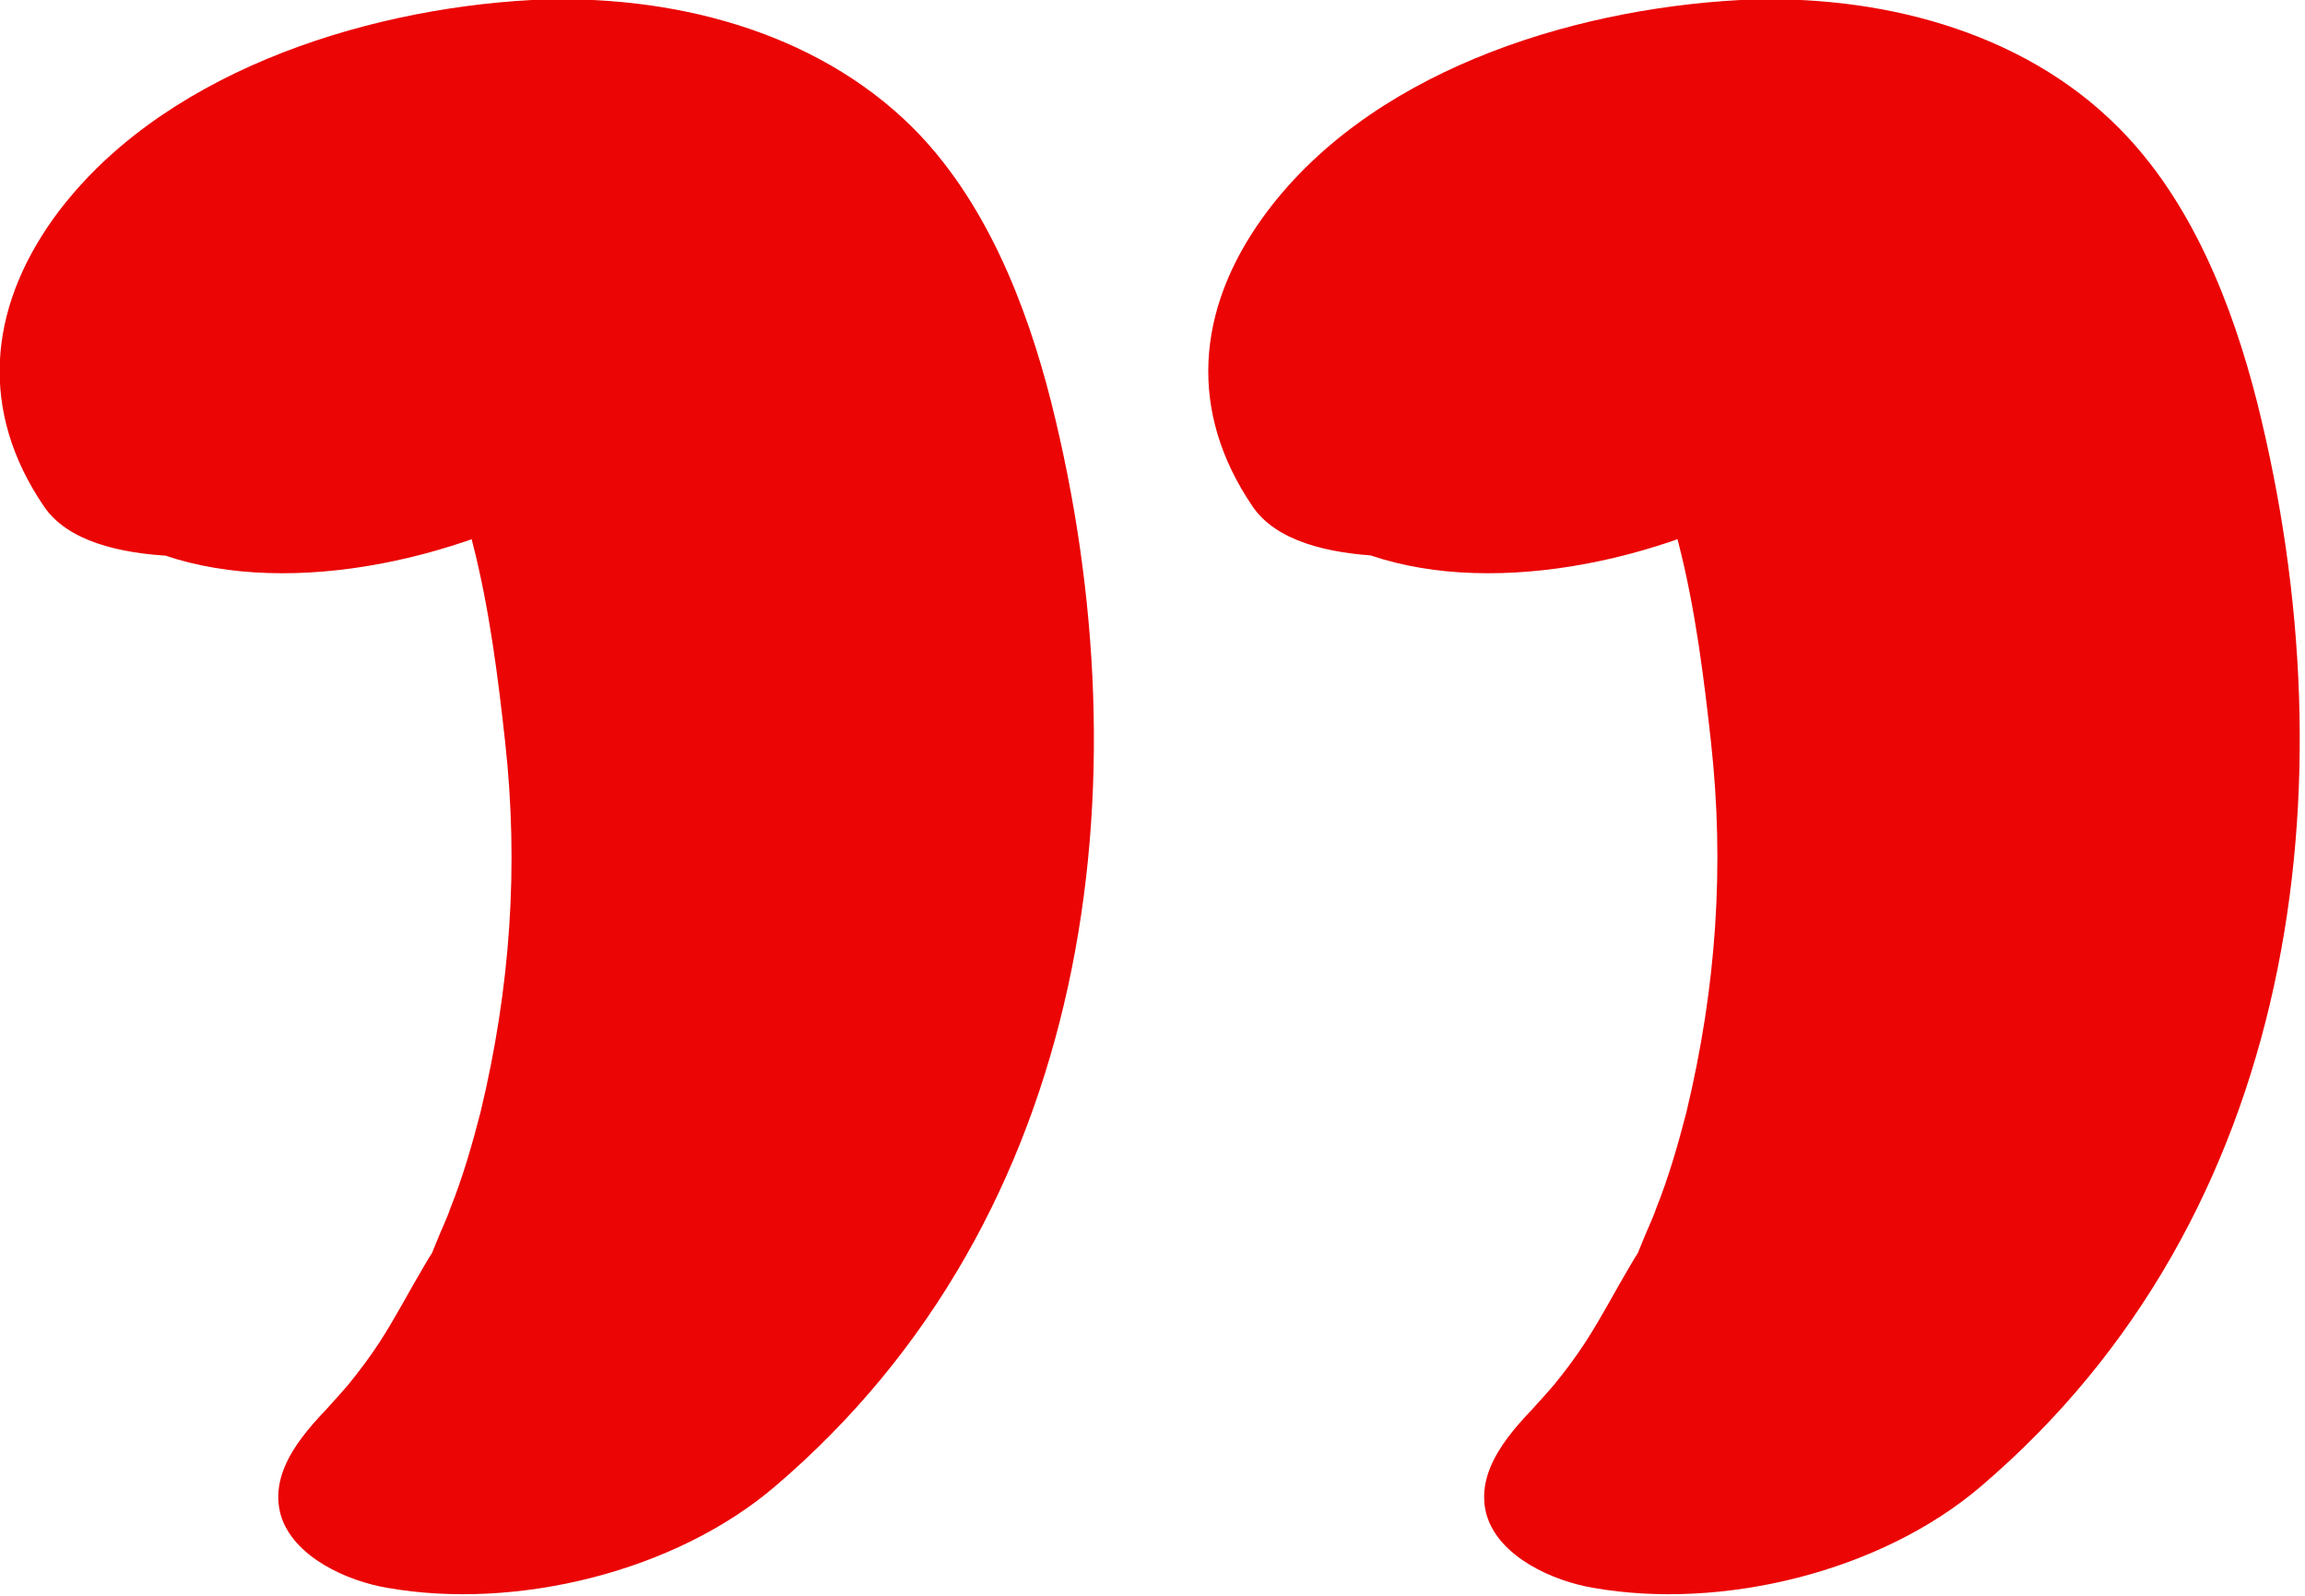
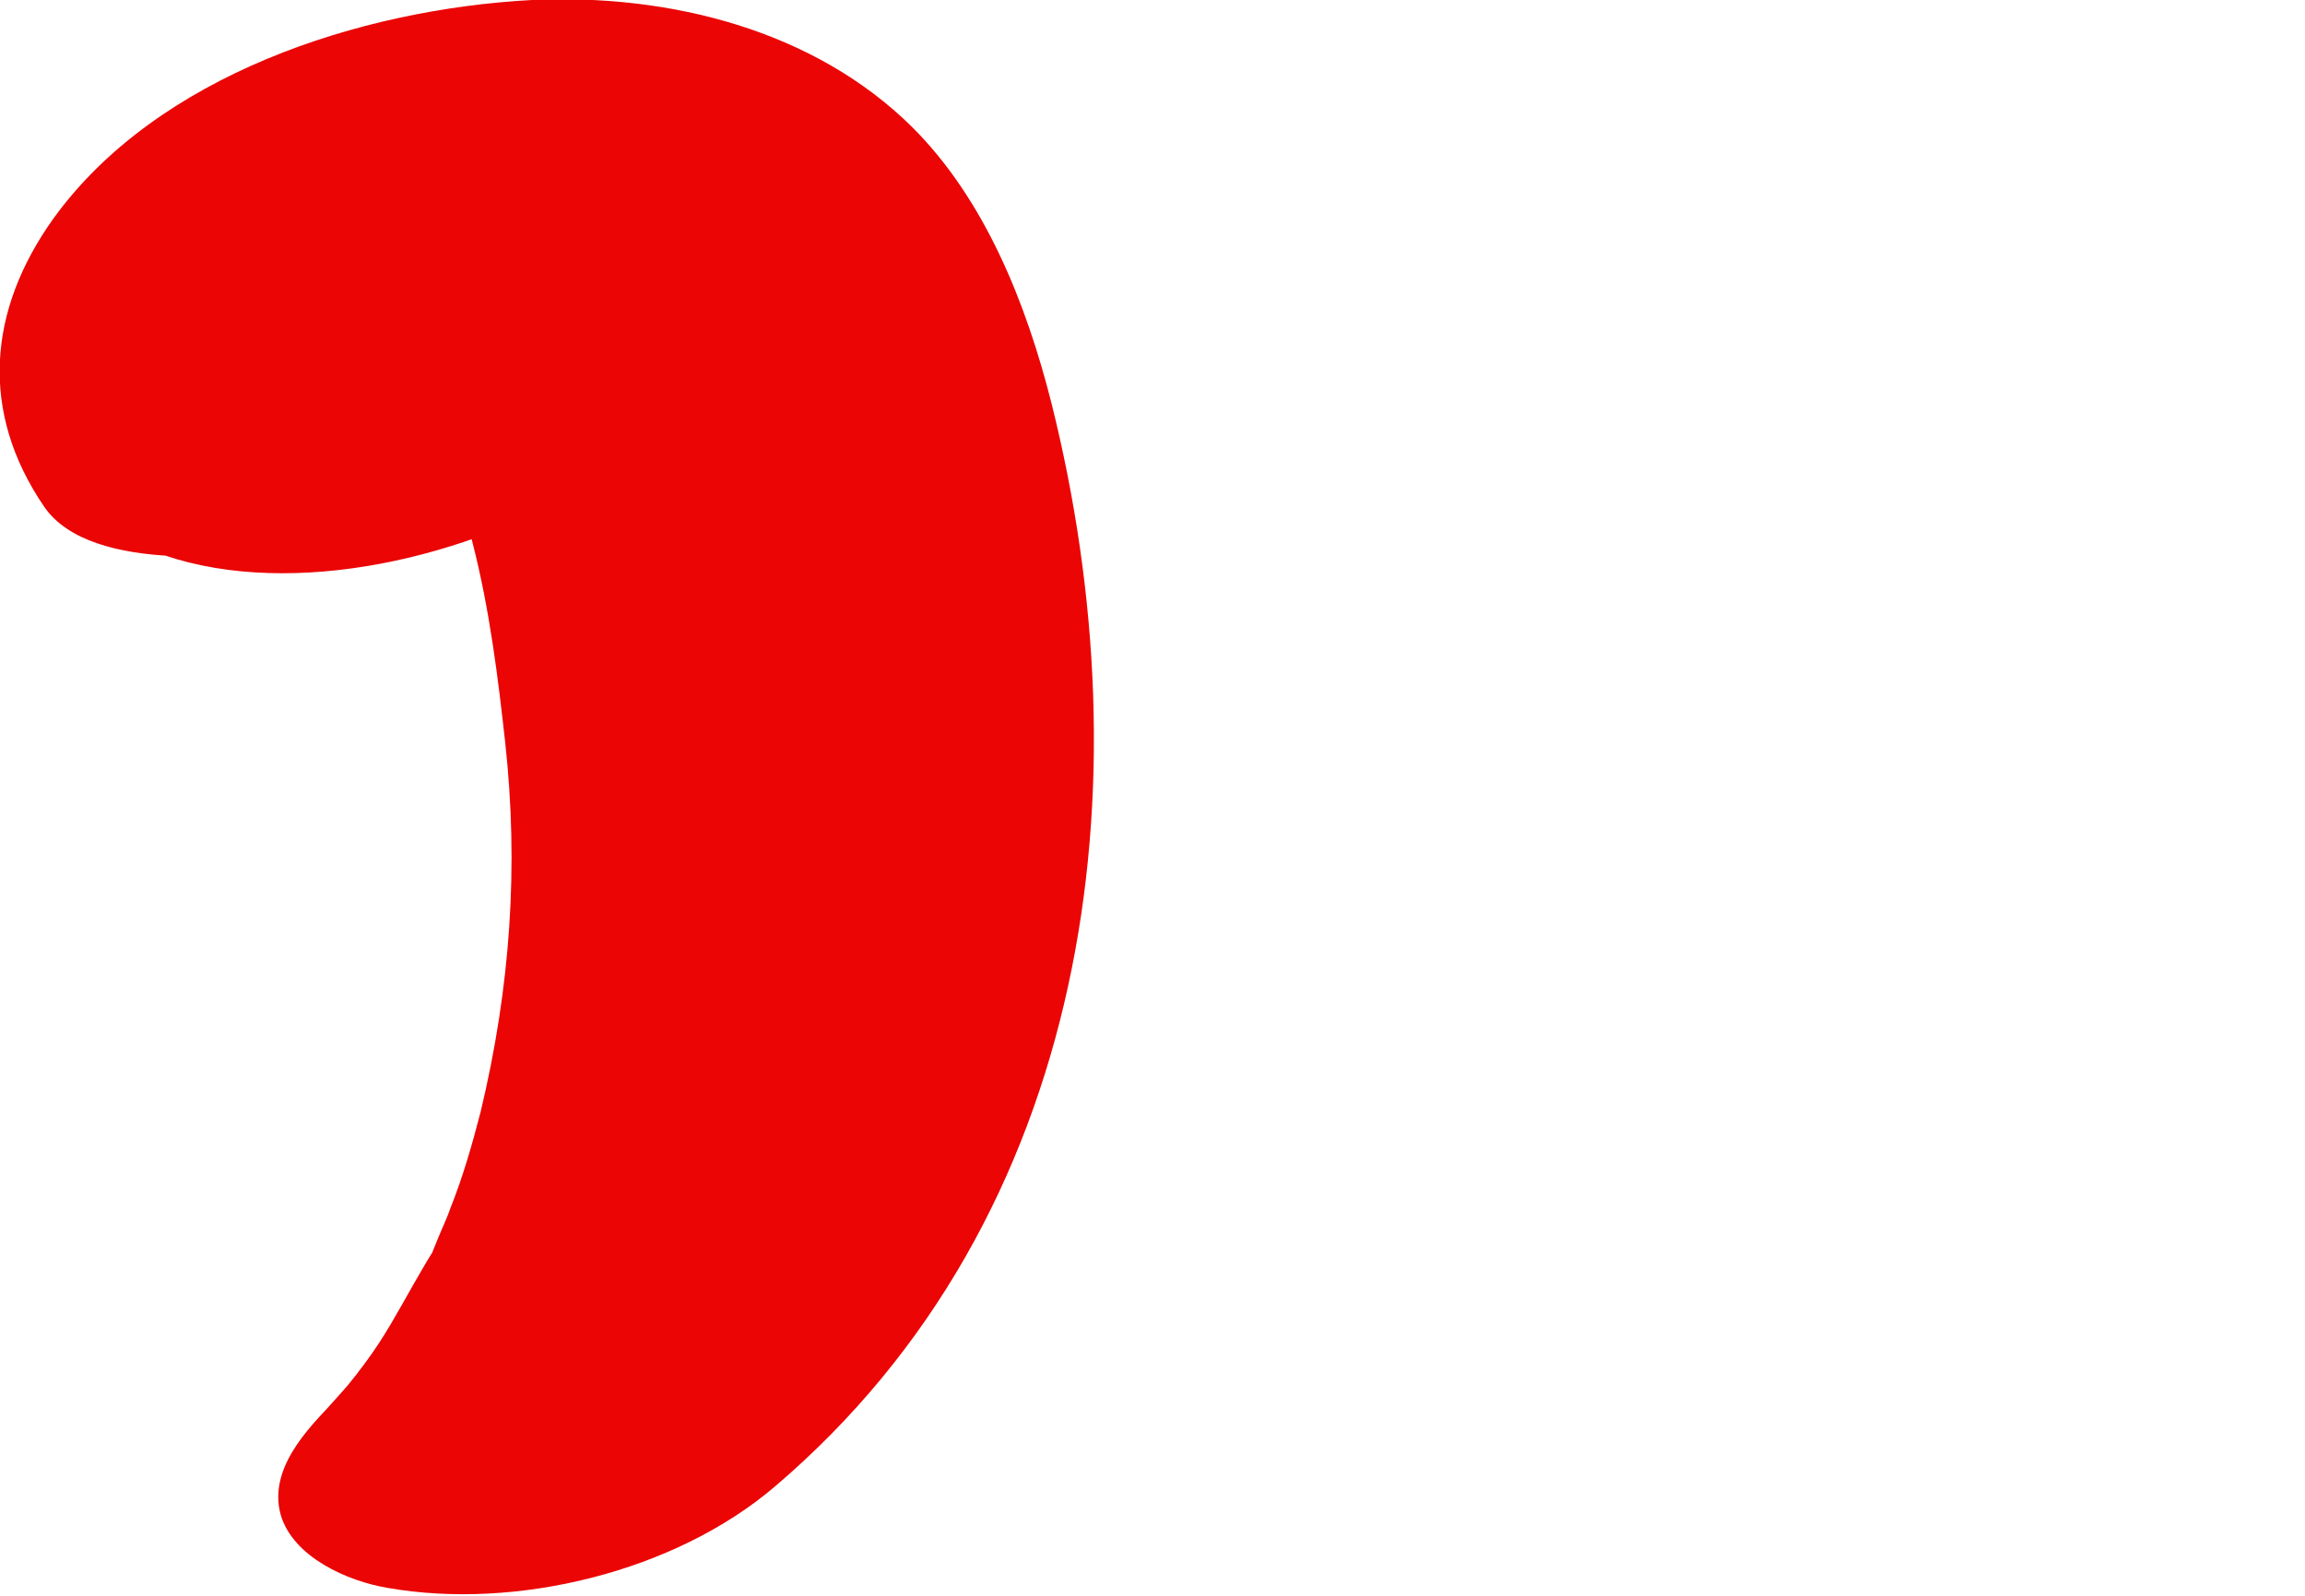
<svg xmlns="http://www.w3.org/2000/svg" width="52" height="36" viewBox="0 0 52 36" fill="none">
  <g clip-path="url(#clip0_312_2451)">
    <path d="M15.317 6.582L15.008 7.153L11.488 9.647L11.673 9.557L8.184 10.459H8.4L5.281 10.369C3.923 10.188 3.429 9.437 3.861 8.145C5.158 7.153 5.436 6.883 4.664 7.364L13.928 6.162C13.557 5.981 13.464 5.981 13.681 6.162C13.897 6.342 13.835 6.312 13.526 6.011C13.217 5.38 13.526 6.282 13.31 5.5L0.773 9.707C1.051 9.948 1.113 9.978 0.928 9.828C0.619 9.587 0.65 9.257 0.989 8.776L13.156 6.432C13.464 6.853 13.125 6.132 13.094 5.981C13.156 6.432 13.094 5.951 13.156 5.711C13.248 5.32 13.156 5.02 13.156 5.5C13.434 5.14 13.434 5.11 13.156 5.41C12.939 5.681 12.662 5.861 12.353 6.011L8.894 7.153C8.524 7.213 8.153 7.213 7.783 7.183C7.505 7.183 6.64 6.853 7.505 7.213C7.906 7.394 8.184 7.574 8.709 8.175C10.623 10.338 11.087 13.944 11.396 16.739C11.704 19.534 11.519 22.268 10.84 25.093C10.654 25.814 10.438 26.566 10.16 27.257C10.068 27.527 9.944 27.768 9.852 28.008C9.388 29.12 10.191 27.497 9.574 28.549C9.234 29.12 8.925 29.721 8.555 30.292C8.338 30.622 8.091 30.953 7.844 31.253C7.721 31.404 6.918 32.275 7.567 31.584C6.918 32.245 6.053 33.147 6.331 34.168C6.609 35.13 7.844 35.671 8.74 35.821C11.643 36.332 15.225 35.46 17.479 33.537C24.642 27.437 25.878 17.701 23.716 9.076C23.16 6.883 22.234 4.509 20.567 2.856C18.374 0.692 15.132 -0.149 11.982 0.001C8.122 0.212 3.552 1.684 1.205 4.93C-0.277 7.003 -0.462 9.287 0.989 11.42C2.039 12.983 5.652 12.562 7.042 12.292C9.172 11.871 11.889 10.94 13.125 9.076C14.051 7.694 14.236 5.921 12.878 4.749C10.84 3.006 7.381 3.577 5.065 4.329C3.367 4.899 -0.338 6.552 0.31 8.926C2.132 15.717 13.526 12.803 16.274 8.085C17.726 5.591 15.811 3.908 13.372 3.457C11.087 3.006 8.462 3.487 6.362 4.419C4.818 5.08 2.471 6.312 2.255 8.205C1.977 11 5.868 11.21 7.906 10.94C9.605 10.699 11.396 10.248 12.847 9.317C13.773 8.716 15.194 7.814 15.317 6.642V6.582Z" fill="#EB0505" />
-     <path d="M42.583 6.582L42.274 7.153L38.754 9.647L38.939 9.557L35.45 10.459H35.666L32.547 10.369C31.188 10.188 30.694 9.437 31.127 8.145C32.424 7.153 32.702 6.883 31.93 7.364L41.193 6.162C40.823 5.981 40.73 5.981 40.946 6.162C41.162 6.342 41.1 6.312 40.792 6.011C40.483 5.38 40.792 6.282 40.576 5.5L27.977 9.707C28.255 9.948 28.317 9.978 28.131 9.828C27.823 9.587 27.854 9.257 28.193 8.776L40.359 6.432C40.668 6.853 40.329 6.132 40.298 5.981C40.359 6.432 40.298 5.951 40.359 5.711C40.452 5.32 40.359 5.02 40.359 5.5C40.637 5.14 40.637 5.11 40.359 5.41C40.143 5.681 39.865 5.861 39.557 6.011L36.098 7.153C35.728 7.213 35.357 7.213 34.986 7.183C34.709 7.183 33.844 6.853 34.709 7.213C35.11 7.394 35.388 7.574 35.913 8.175C37.827 10.338 38.291 13.944 38.599 16.739C38.908 19.534 38.723 22.268 38.044 25.093C37.858 25.814 37.642 26.566 37.364 27.257C37.272 27.527 37.148 27.768 37.055 28.008C36.592 29.12 37.395 27.497 36.778 28.549C36.438 29.12 36.129 29.721 35.758 30.292C35.542 30.622 35.295 30.953 35.048 31.253C34.925 31.404 34.122 32.275 34.77 31.584C34.122 32.245 33.257 33.147 33.535 34.168C33.813 35.13 35.048 35.671 35.944 35.821C38.846 36.332 42.428 35.46 44.682 33.537C51.846 27.437 53.081 17.701 50.92 9.076C50.364 6.883 49.438 4.509 47.77 2.856C45.609 0.692 42.367 -0.149 39.248 0.001C35.357 0.212 30.818 1.654 28.471 4.93C26.989 7.003 26.804 9.287 28.255 11.42C29.305 12.983 32.918 12.562 34.307 12.292C36.438 11.871 39.155 10.94 40.39 9.076C41.317 7.694 41.502 5.921 40.143 4.749C38.105 3.006 34.647 3.577 32.331 4.329C30.602 4.899 26.896 6.552 27.514 8.926C29.336 15.717 40.73 12.803 43.478 8.085C44.929 5.591 43.015 3.908 40.576 3.457C38.291 3.006 35.666 3.487 33.566 4.419C32.022 5.08 29.675 6.312 29.459 8.205C29.181 11 33.072 11.21 35.11 10.94C36.808 10.699 38.599 10.248 40.051 9.317C40.977 8.716 42.398 7.814 42.521 6.642L42.583 6.582Z" fill="#EB0505" />
  </g>
  <defs>
    <clipPath id="clip0_312_2451">
      <rect width="52" height="36" fill="white" />
    </clipPath>
  </defs>
</svg>